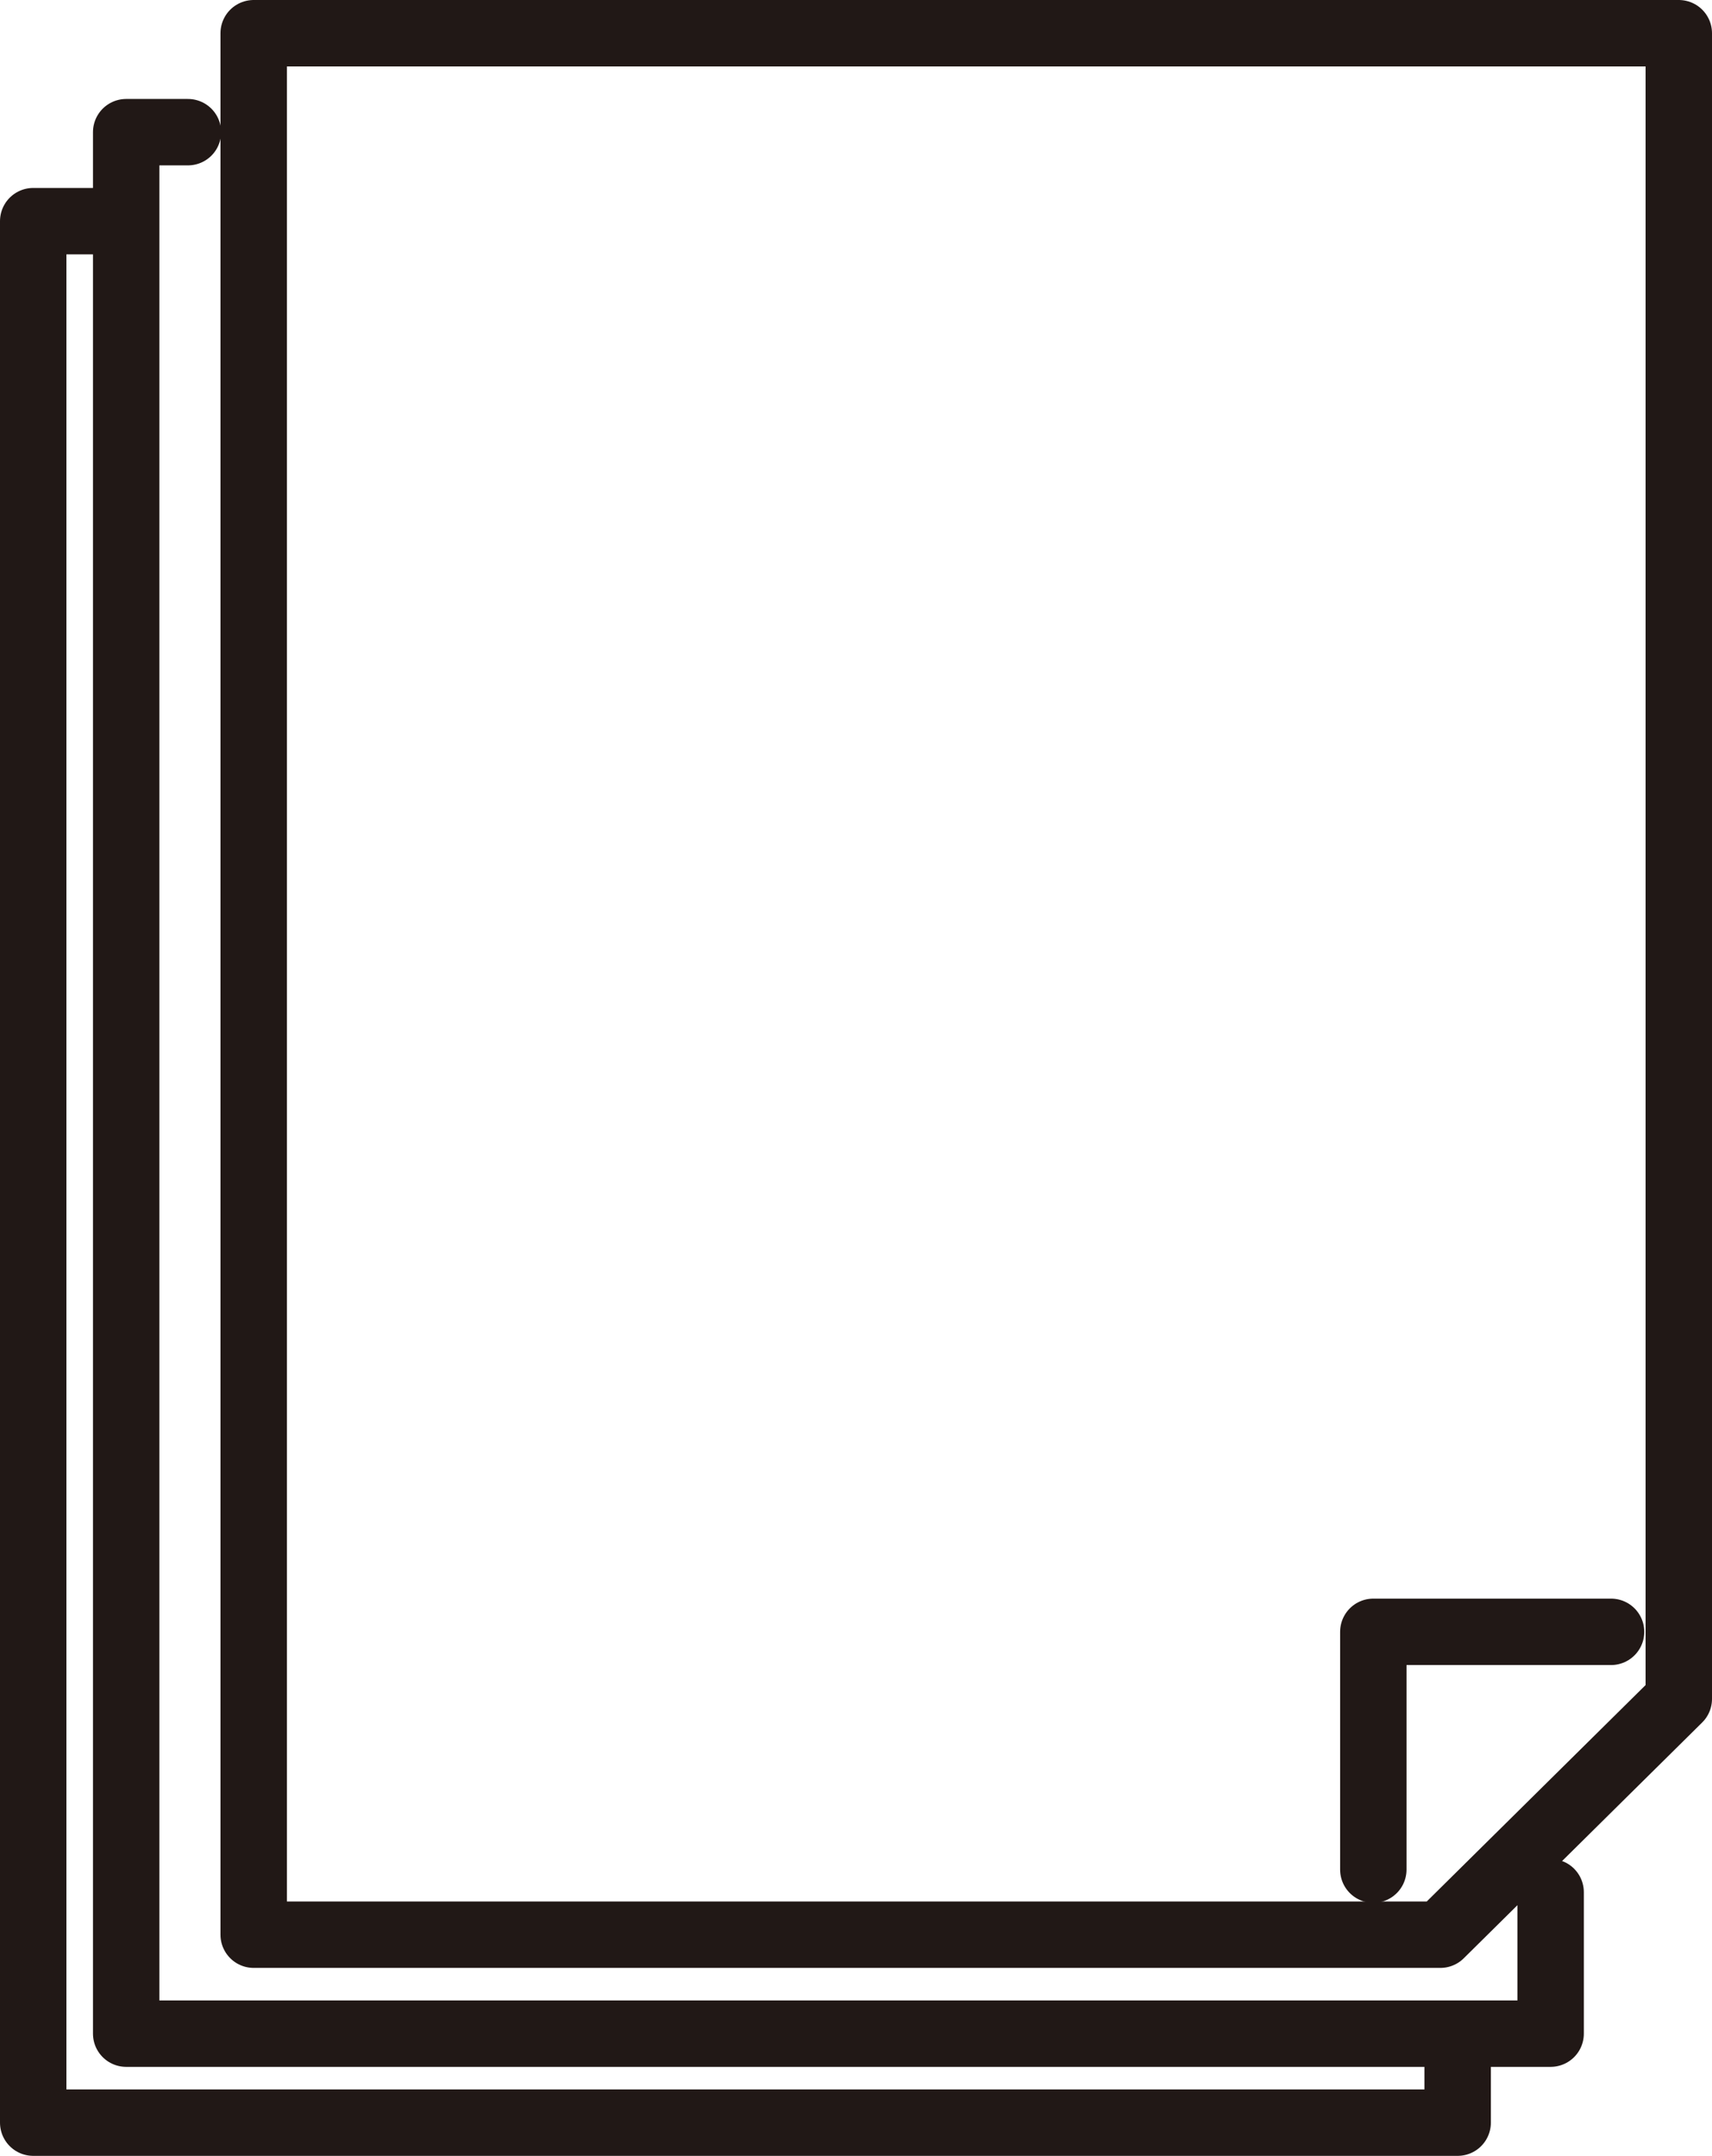
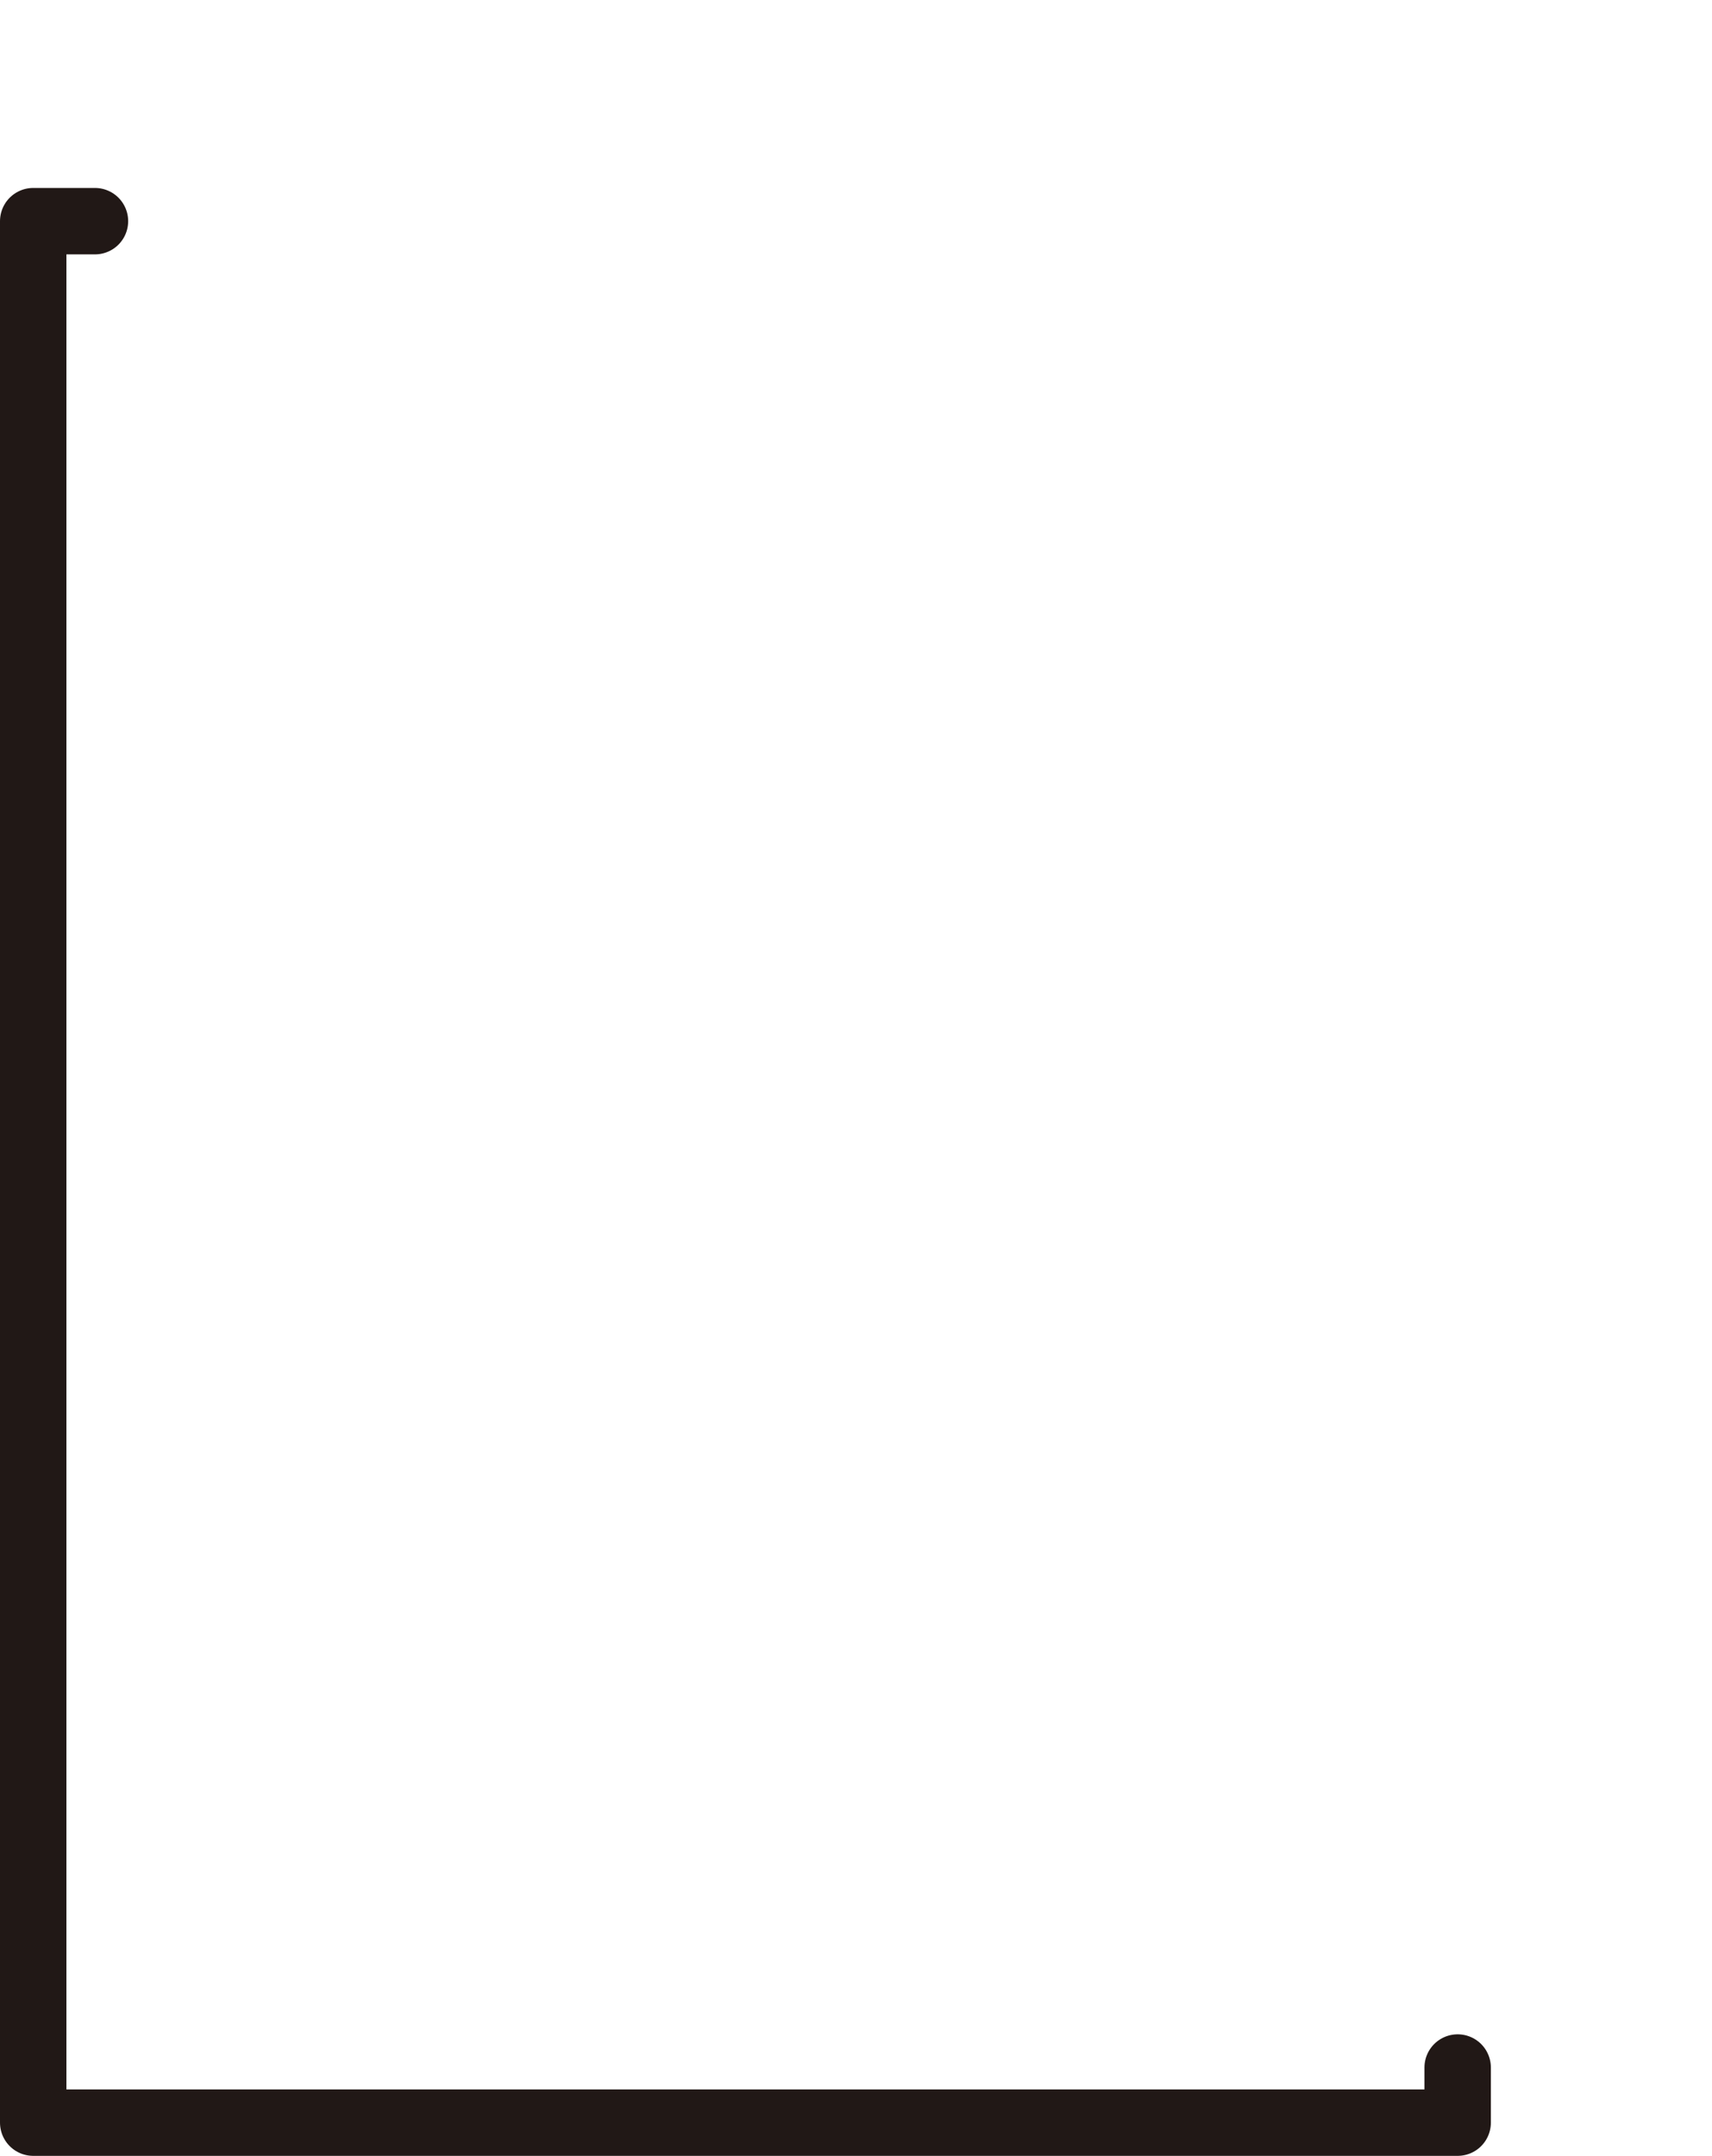
<svg xmlns="http://www.w3.org/2000/svg" id="Layer_2" data-name="Layer 2" viewBox="0 0 25.78 32.46">
  <defs>
    <style>
      .cls-1 {
        fill: none;
        stroke: #211816;
        stroke-linecap: round;
        stroke-linejoin: round;
      }
    </style>
  </defs>
  <g id="_デザイン" data-name="デザイン">
    <g>
-       <polyline class="cls-1" points="23.35 28.49 23.35 30.62 1.9 30.62 1.9 1.99 2.83 1.99" />
      <polyline class="cls-1" points="21.95 31.13 21.95 31.96 .5 31.96 .5 3.33 1.43 3.33" />
-       <polygon class="cls-1" points="21.69 29.13 3.82 29.13 3.82 .5 25.28 .5 25.28 25.58 21.69 29.13" />
-       <polyline class="cls-1" points="20.68 28.15 20.68 24.57 24.26 24.57" />
    </g>
  </g>
</svg>